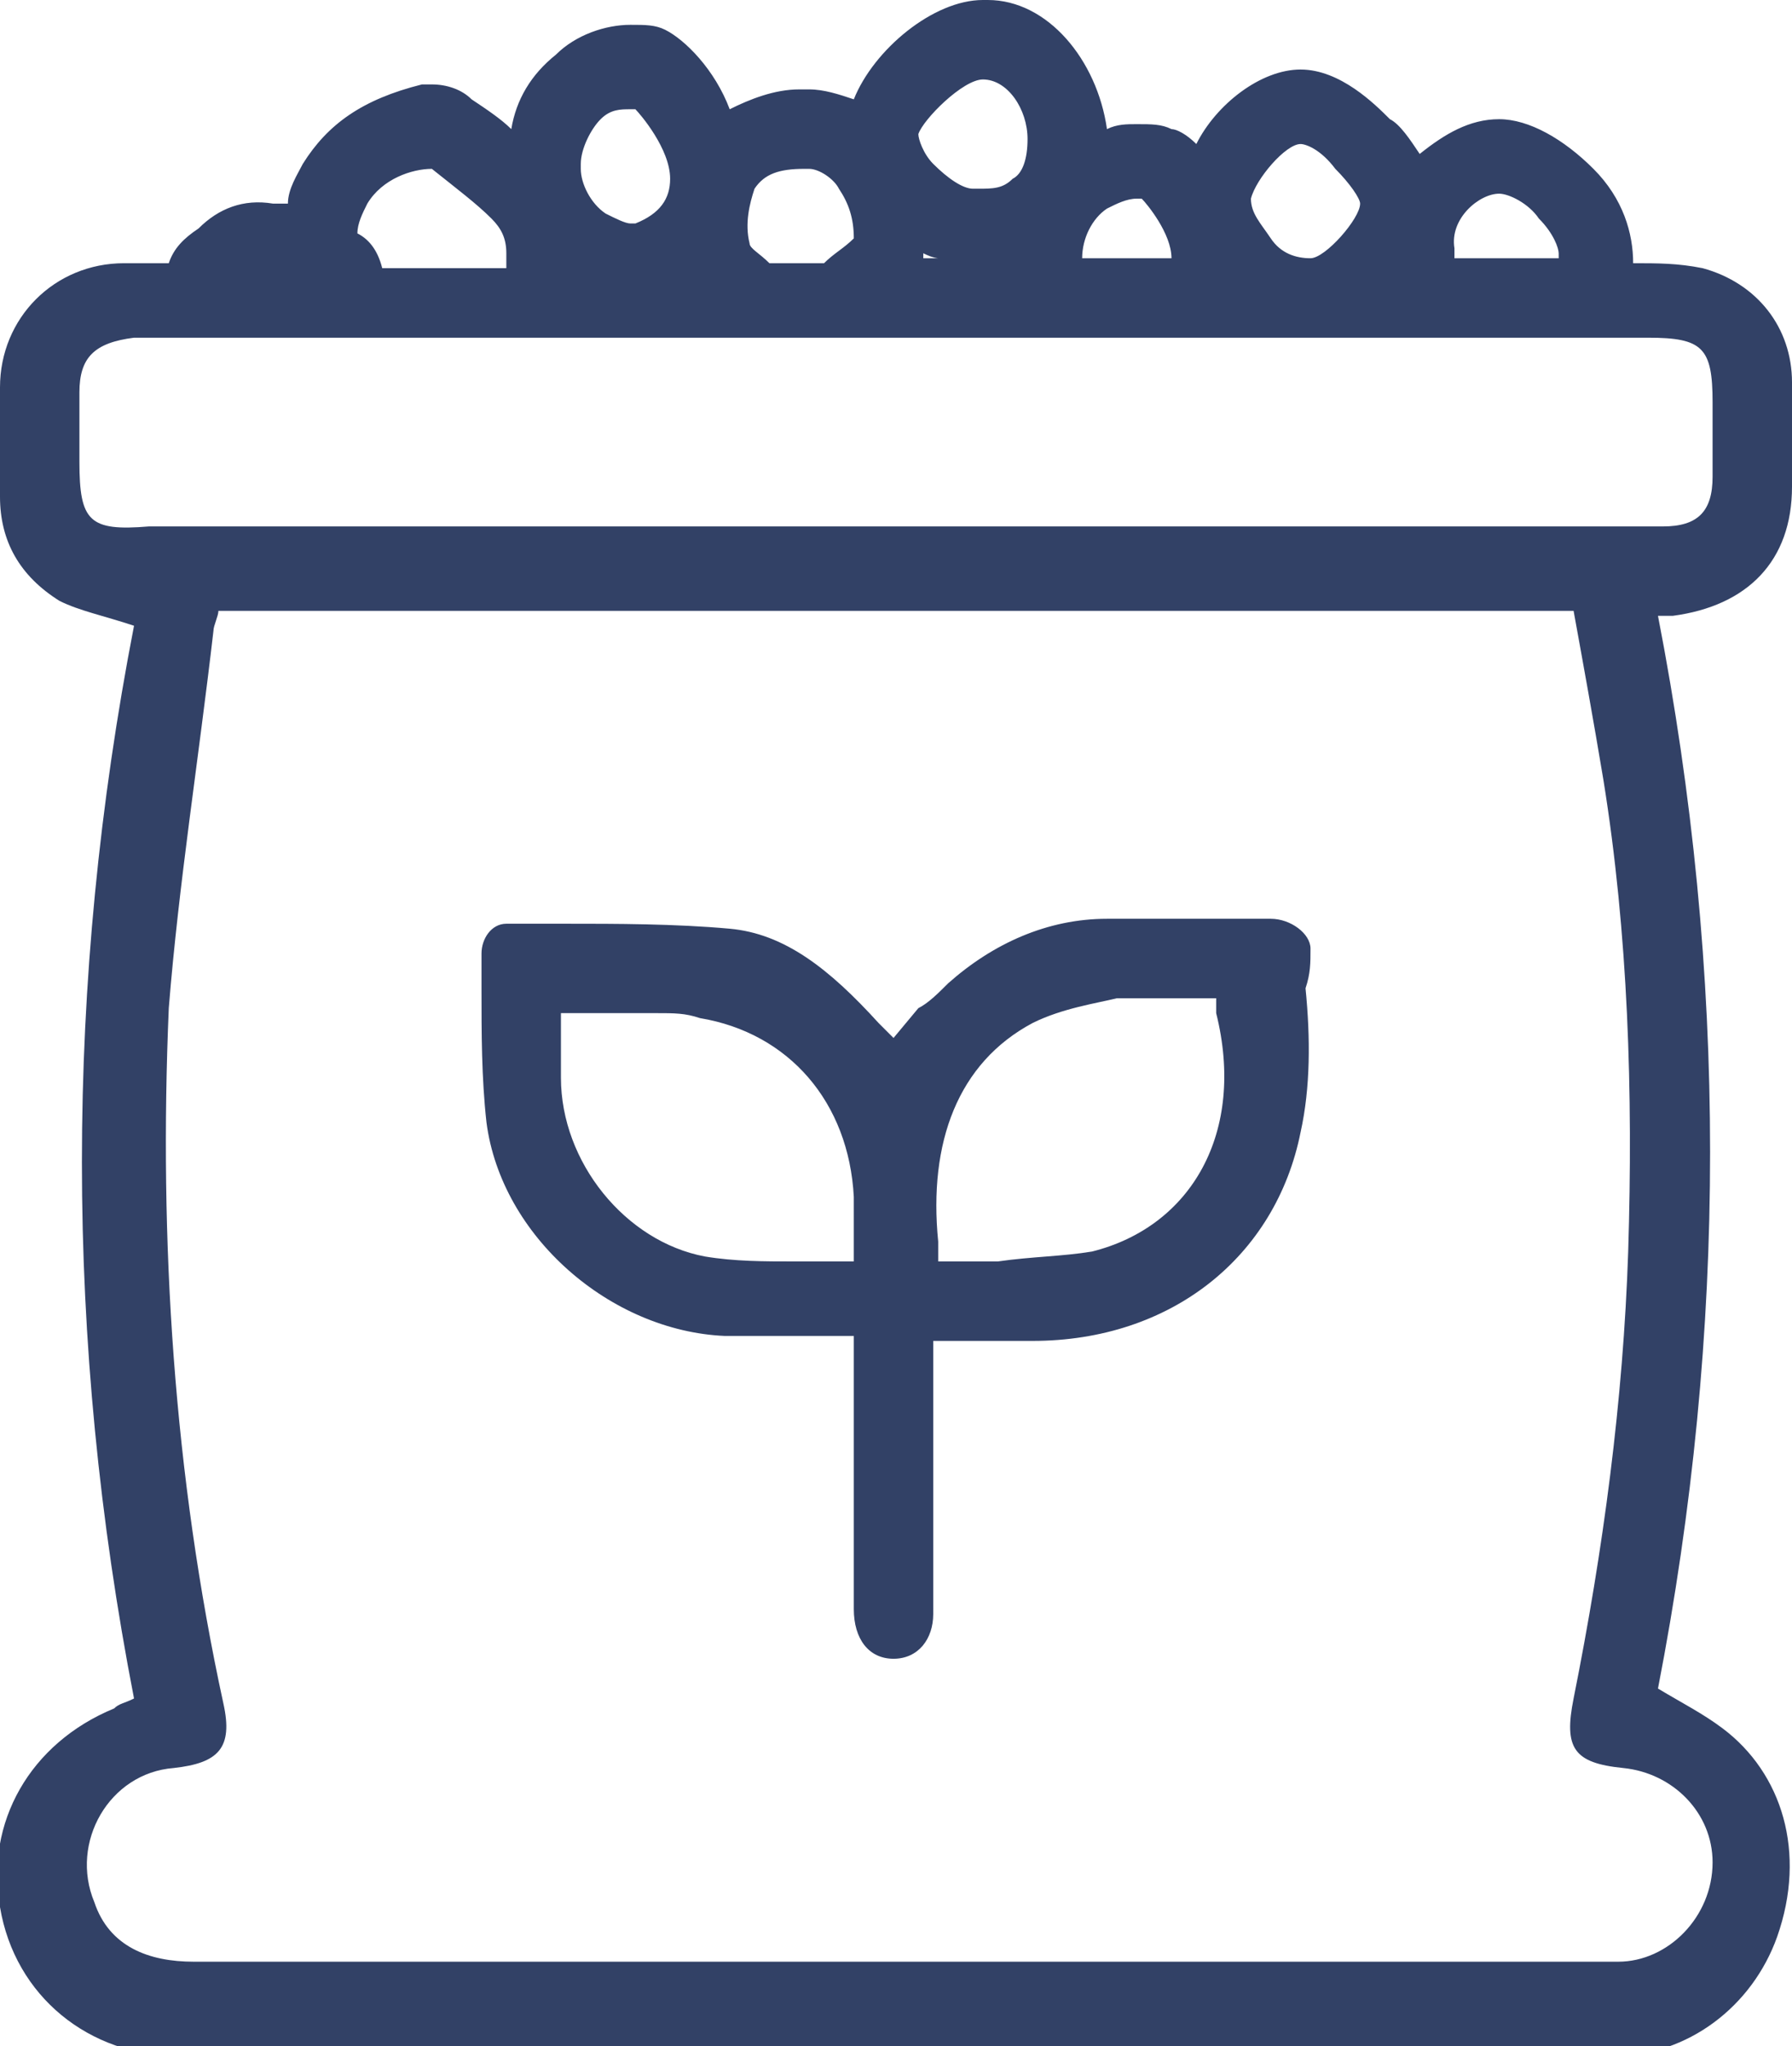
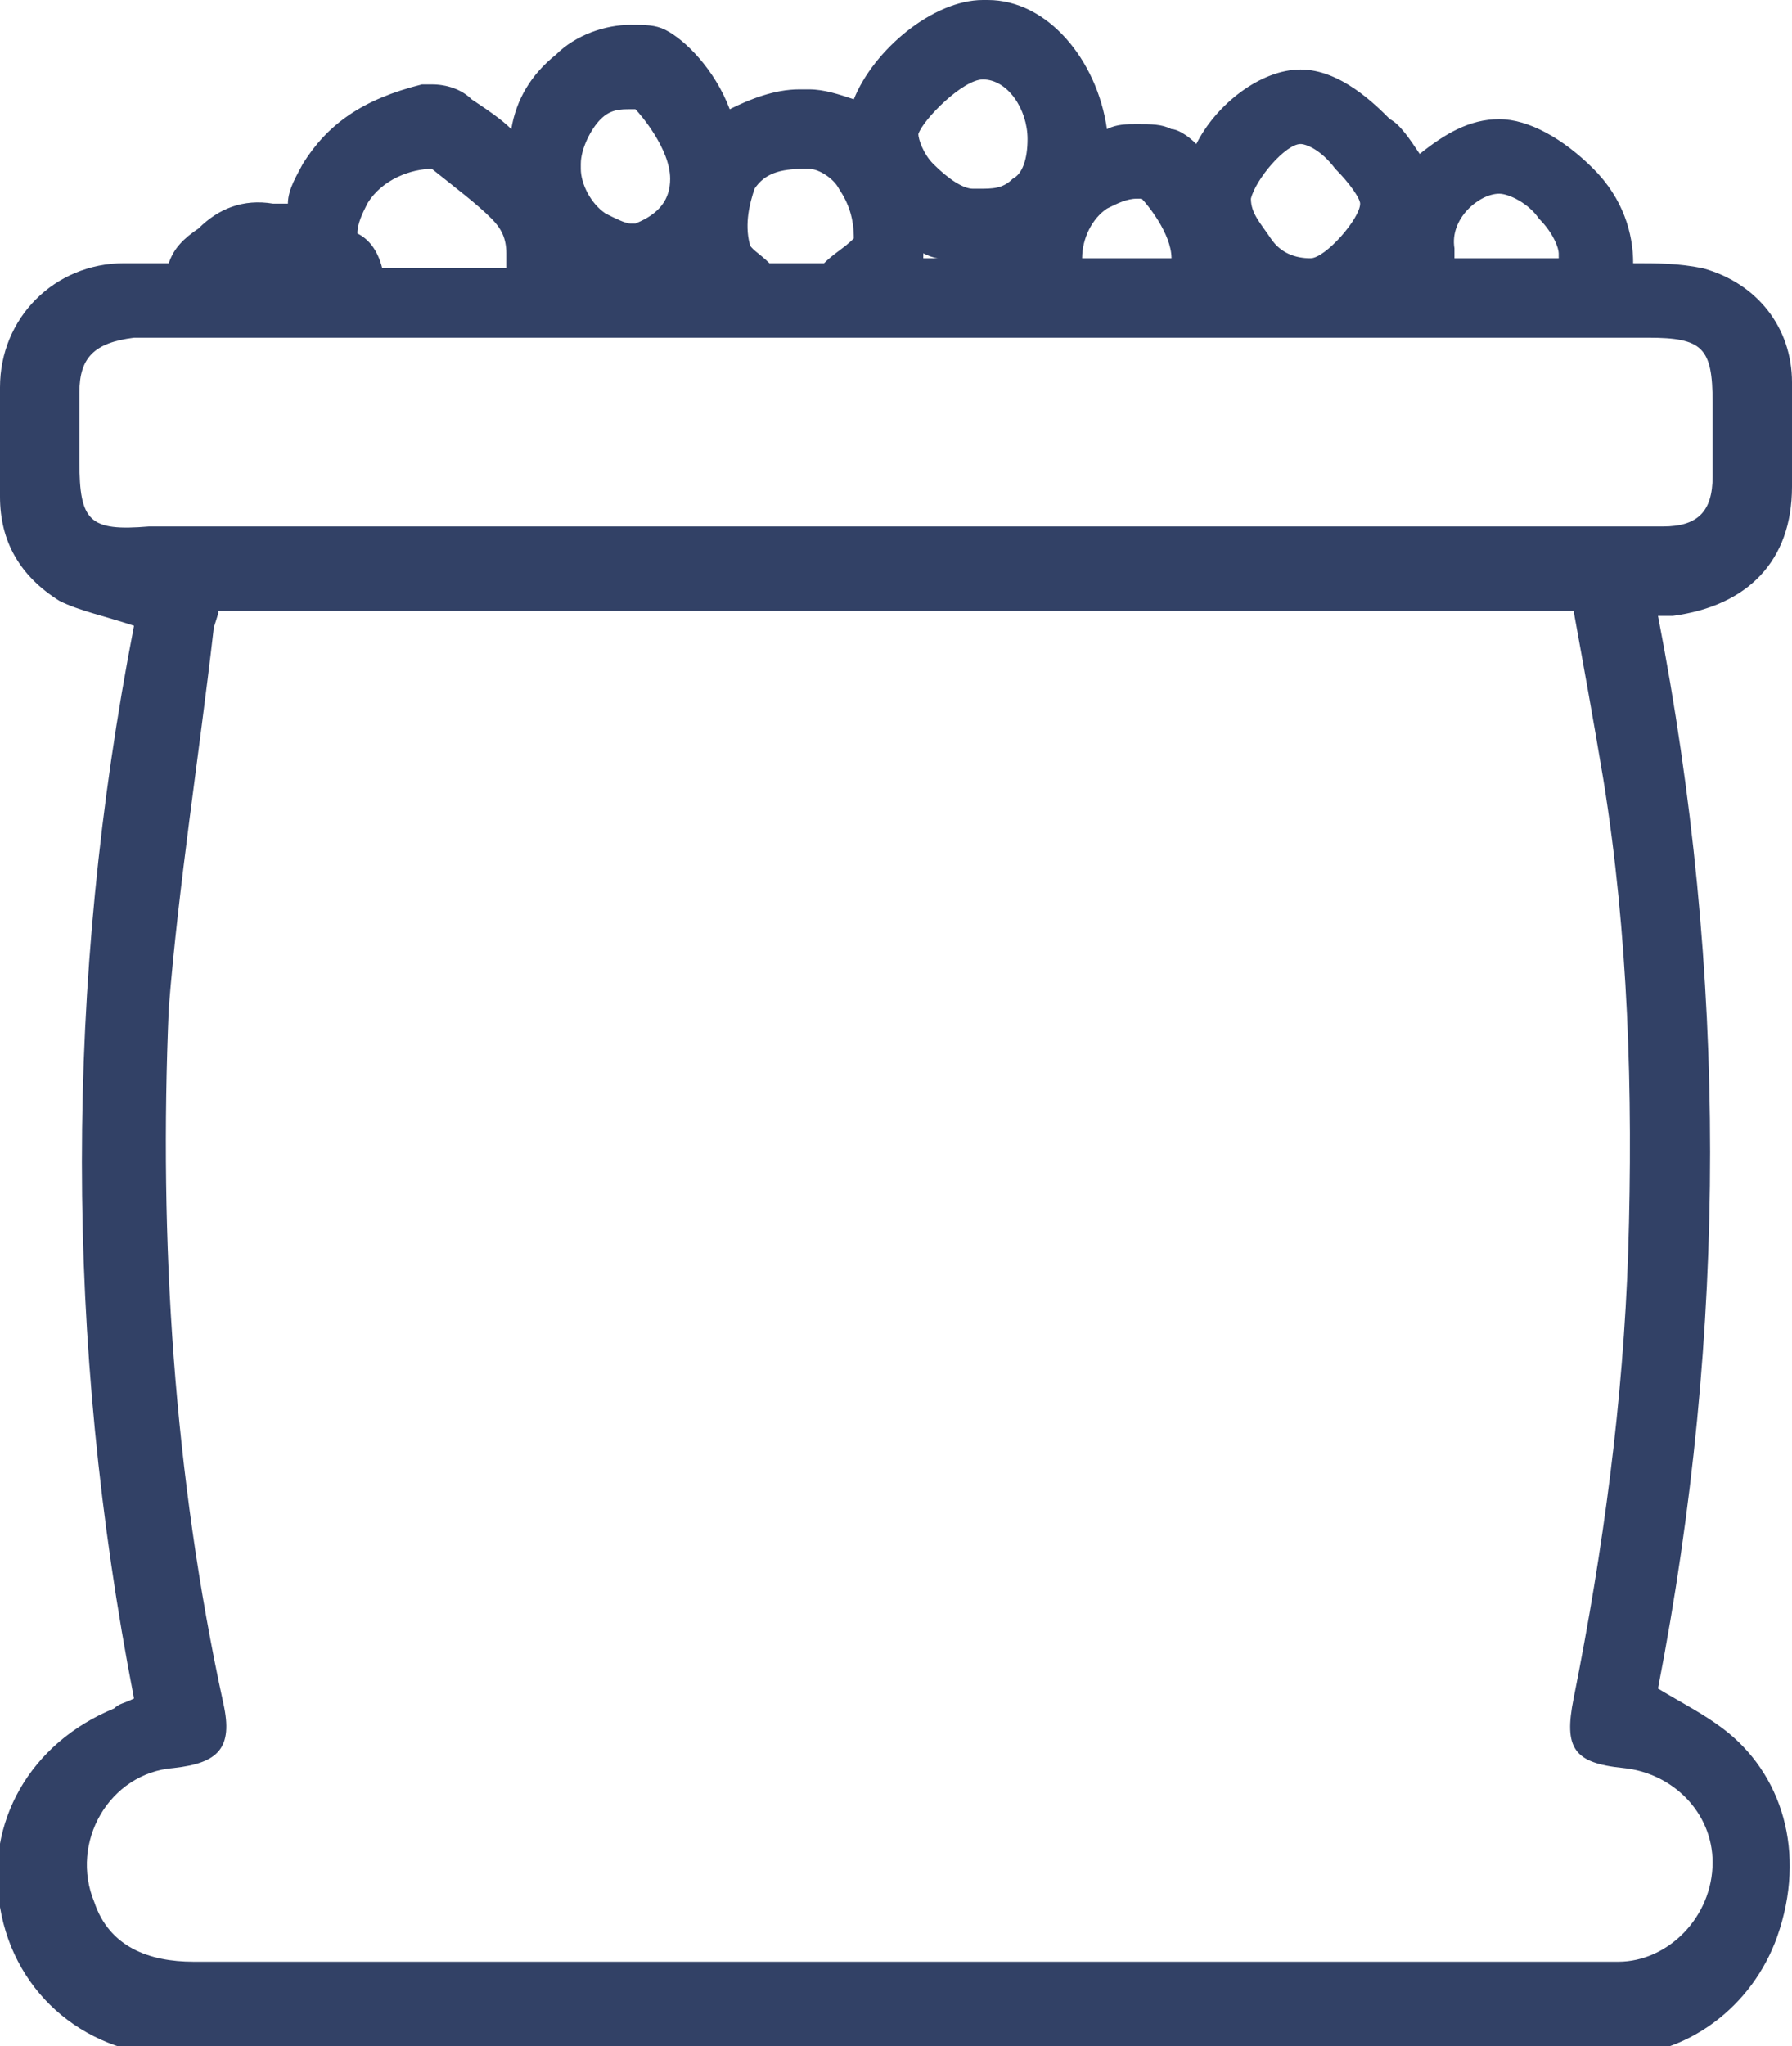
<svg xmlns="http://www.w3.org/2000/svg" version="1.1" id="Livello_1" x="0px" y="0px" viewBox="0 0 36.1 41.2" style="enable-background:new 0 0 36.1 41.2;" xml:space="preserve">
  <style type="text/css">
	.st0{fill:#324166;}
</style>
  <path class="st0" d="M32.6,39.5c-0.1,0-0.3,0-0.4,0c-9.4,0-18.9,0-28.3,0c-0.9,0-1.7-0.3-2-1.2c-0.5-1.2,0.3-2.6,1.6-2.7  c0.9-0.1,1.2-0.4,1-1.3c-1-4.6-1.3-9.3-1.1-14c0.2-2.5,0.6-5,0.9-7.6c0-0.1,0.1-0.3,0.1-0.4h27.3c0.2,1.1,0.4,2.2,0.6,3.4  c0.5,3.1,0.6,6.3,0.5,9.5c-0.1,3-0.5,6-1.1,9c-0.2,1,0,1.3,1,1.4c1,0.1,1.8,0.9,1.8,1.9C34.5,38.6,33.6,39.5,32.6,39.5 M1.6,9.3  c0-0.5,0-0.9,0-1.4c0-0.7,0.3-1,1.1-1.1c0.1,0,0.2,0,0.3,0c0.3,0,0.6,0,0.9,0c0.4,0,0.7,0,1.1,0h1.2H11h4.1h2h1.1h2.8  c1.2,0,2.5,0,3.7,0c1.3,0,2.6,0,3.8,0c1.2,0,2.4,0,3.6,0c0.4,0,0.7,0,1.1,0c1.1,0,1.3,0.2,1.3,1.3c0,0.5,0,1,0,1.5c0,0.7-0.3,1-1,1  c-0.1,0-0.3,0-0.4,0H3C1.8,10.7,1.6,10.5,1.6,9.3 M7.4,4.1c0.3-0.5,0.9-0.7,1.3-0.7c0.5,0.4,0.9,0.7,1.2,1c0.2,0.2,0.3,0.4,0.3,0.7  l0,0.2c0,0,0,0.1,0,0.1H7.7C7.6,5,7.4,4.8,7.2,4.7C7.2,4.5,7.3,4.3,7.4,4.1 M12.1,2.4c0.2-0.2,0.4-0.2,0.6-0.2c0.1,0,0.1,0,0.1,0  c0.1,0.1,0.7,0.8,0.7,1.4c0,0.4-0.2,0.7-0.7,0.9c0,0-0.1,0-0.1,0c-0.1,0-0.3-0.1-0.5-0.2c-0.3-0.2-0.5-0.6-0.5-0.9V3.3  C11.7,3,11.9,2.6,12.1,2.4 M15.2,3.8c0.2-0.3,0.5-0.4,1-0.4h0.1c0.2,0,0.5,0.2,0.6,0.4c0.2,0.3,0.3,0.6,0.3,1  c-0.2,0.2-0.4,0.3-0.6,0.5h-1.1c-0.2-0.2-0.4-0.3-0.4-0.4C15,4.5,15.1,4.1,15.2,3.8 M18.9,5.2h-0.3c0,0,0-0.1,0-0.1  C18.8,5.2,18.9,5.2,18.9,5.2 M19.8,1.6c0.5,0,0.9,0.6,0.9,1.2c0,0.4-0.1,0.7-0.3,0.8c-0.2,0.2-0.4,0.2-0.7,0.2h-0.1  c-0.2,0-0.5-0.2-0.8-0.5c-0.2-0.2-0.3-0.5-0.3-0.6C18.6,2.4,19.4,1.6,19.8,1.6 M22.3,4.2C22.5,4.1,22.7,4,22.9,4C22.9,4,23,4,23,4  c0.1,0.1,0.6,0.7,0.6,1.2h-1.8V5.2C21.8,4.8,22,4.4,22.3,4.2 M26.2,2.9c0.1,0,0.4,0.1,0.7,0.5c0.3,0.3,0.5,0.6,0.5,0.7  c0,0.3-0.7,1.1-1,1.1v0.1V5.2c-0.3,0-0.6-0.1-0.8-0.4S25.2,4.3,25.2,4C25.3,3.6,25.9,2.9,26.2,2.9 M30.2,3.9L30.2,3.9  c0.2,0,0.6,0.2,0.8,0.5c0.3,0.3,0.4,0.6,0.4,0.7c0,0,0,0.1,0,0.1h-0.6h-1.5c0-0.1,0-0.1,0-0.2C29.2,4.4,29.8,3.9,30.2,3.9   M34.7,34.8c-0.4-0.3-0.8-0.5-1.3-0.8c1.4-7.2,1.4-14.4,0-21.6c0.2,0,0.2,0,0.3,0c1.5-0.2,2.4-1.1,2.4-2.6c0-0.7,0-1.4,0-2.1  c0-1.1-0.7-2-1.8-2.3c-0.5-0.1-0.9-0.1-1.4-0.1c0,0,0,0,0,0c0-0.6-0.2-1.3-0.8-1.9c-0.6-0.6-1.3-1-1.9-1h0c-0.6,0-1.1,0.3-1.6,0.7  c-0.2-0.3-0.4-0.6-0.6-0.7c-0.3-0.3-1-1-1.8-1h0l0,0c-0.8,0-1.7,0.7-2.1,1.5c-0.2-0.2-0.4-0.3-0.5-0.3c-0.2-0.1-0.4-0.1-0.7-0.1  c-0.2,0-0.4,0-0.6,0.1C22.1,1.2,21.1,0,19.9,0h-0.1c-1,0-2.2,1-2.6,2c-0.3-0.1-0.6-0.2-0.9-0.2c-0.1,0-0.1,0-0.2,0  c-0.5,0-1,0.2-1.4,0.4c-0.3-0.8-0.9-1.4-1.3-1.6c-0.2-0.1-0.4-0.1-0.7-0.1c-0.5,0-1.1,0.2-1.5,0.6c-0.5,0.4-0.8,0.9-0.9,1.5  C10.1,2.4,9.8,2.2,9.5,2C9.3,1.8,9,1.7,8.7,1.7c-0.1,0-0.2,0-0.2,0C7.3,2,6.6,2.5,6.1,3.3C6,3.5,5.8,3.8,5.8,4.1c-0.1,0-0.2,0-0.3,0  C4.9,4,4.4,4.2,4,4.6C3.7,4.8,3.5,5,3.4,5.3c-0.3,0-0.6,0-0.9,0C1.1,5.3,0,6.4,0,7.8c0,0.7,0,1.4,0,2.2c0,0.9,0.4,1.6,1.2,2.1  c0.4,0.2,0.9,0.3,1.5,0.5c-1.4,7.2-1.4,14.4,0,21.6c-0.2,0.1-0.3,0.1-0.4,0.2c-1.7,0.7-2.6,2.3-2.3,4c0.3,1.8,1.8,3,3.6,3  c9.6,0,19.2,0,28.9,0c1.5,0,2.8-1,3.3-2.4C36.4,37.3,35.9,35.7,34.7,34.8" />
-   <path class="st0" d="M22,25.2c-0.6,0.1-1.2,0.1-1.9,0.2c-0.3,0-0.5,0-0.8,0l-0.4,0l0-0.4c-0.2-2,0.4-3.6,1.9-4.4  c0.6-0.3,1.3-0.4,1.7-0.5c0.2,0,0.5,0,0.7,0c0.2,0,0.4,0,0.5,0c0.2,0,0.4,0,0.5,0h0.3l0,0.3C25.1,22.8,24,24.7,22,25.2 M17.2,24.6  v0.8l-0.4,0c-0.3,0-0.5,0-0.8,0c-0.6,0-1.2,0-1.8-0.1c-1.6-0.3-2.9-1.9-2.9-3.6c0-0.3,0-0.6,0-0.8v-0.1l0-0.4H12l0,0  c0.2,0,0.3,0,0.5,0c0.2,0,0.5,0,0.7,0c0.4,0,0.6,0,0.9,0.1c1.8,0.3,3,1.7,3.1,3.6C17.2,24.1,17.2,24.3,17.2,24.6 M26.4,19.1  c0-0.3-0.4-0.6-0.8-0.6c-0.5,0-1,0-1.5,0c-0.6,0-1.2,0-1.8,0c-1.2,0-2.3,0.5-3.2,1.3c-0.2,0.2-0.4,0.4-0.6,0.5L18,20.9l-0.3-0.3  c-1-1.1-1.9-1.8-3-1.9c-1.1-0.1-2.3-0.1-3.3-0.1h-1.2c-0.3,0-0.5,0.3-0.5,0.6l0,0.7c0,0.9,0,1.8,0.1,2.7c0.3,2.3,2.5,4.2,4.8,4.3  c0.3,0,0.5,0,0.8,0c0.2,0,1.8,0,1.8,0v5.5c0,0.6,0.3,1,0.8,1h0c0.5,0,0.8-0.4,0.8-0.9V27h0.9c0,0,0.9,0,1.1,0c2.8,0,4.9-1.7,5.4-4.2  c0.2-0.9,0.2-1.9,0.1-2.9C26.4,19.6,26.4,19.4,26.4,19.1" />
</svg>